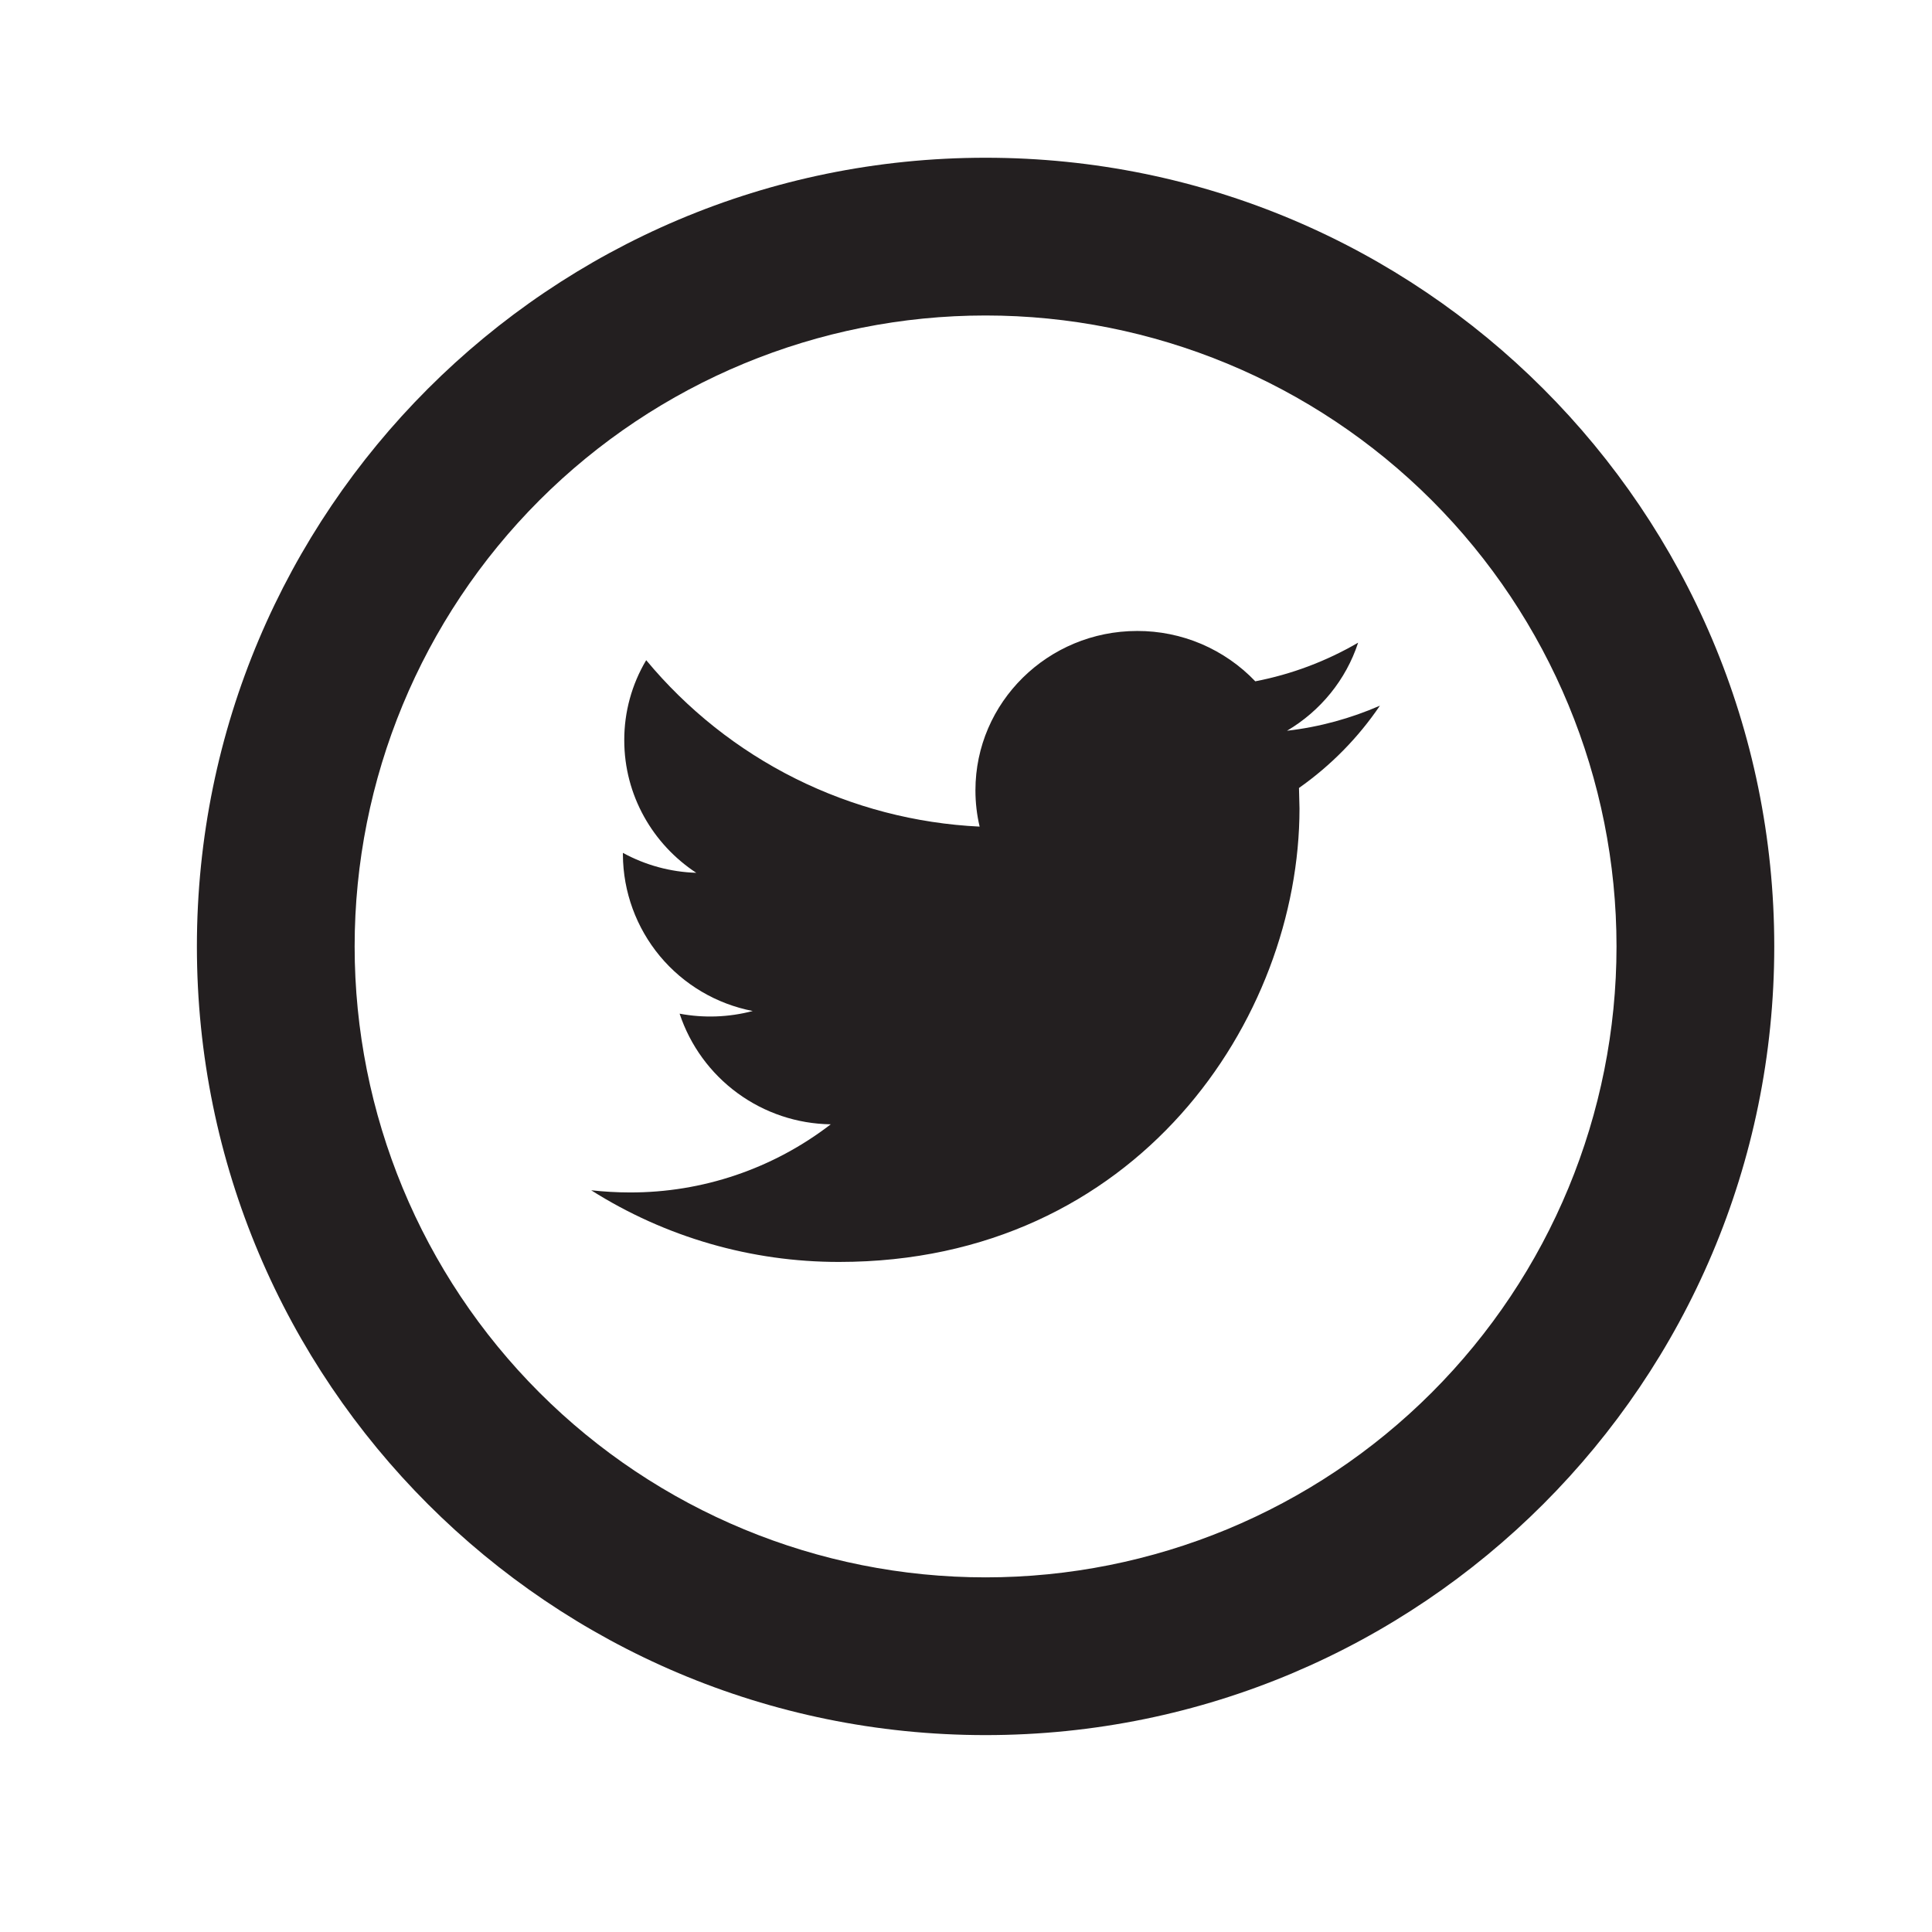
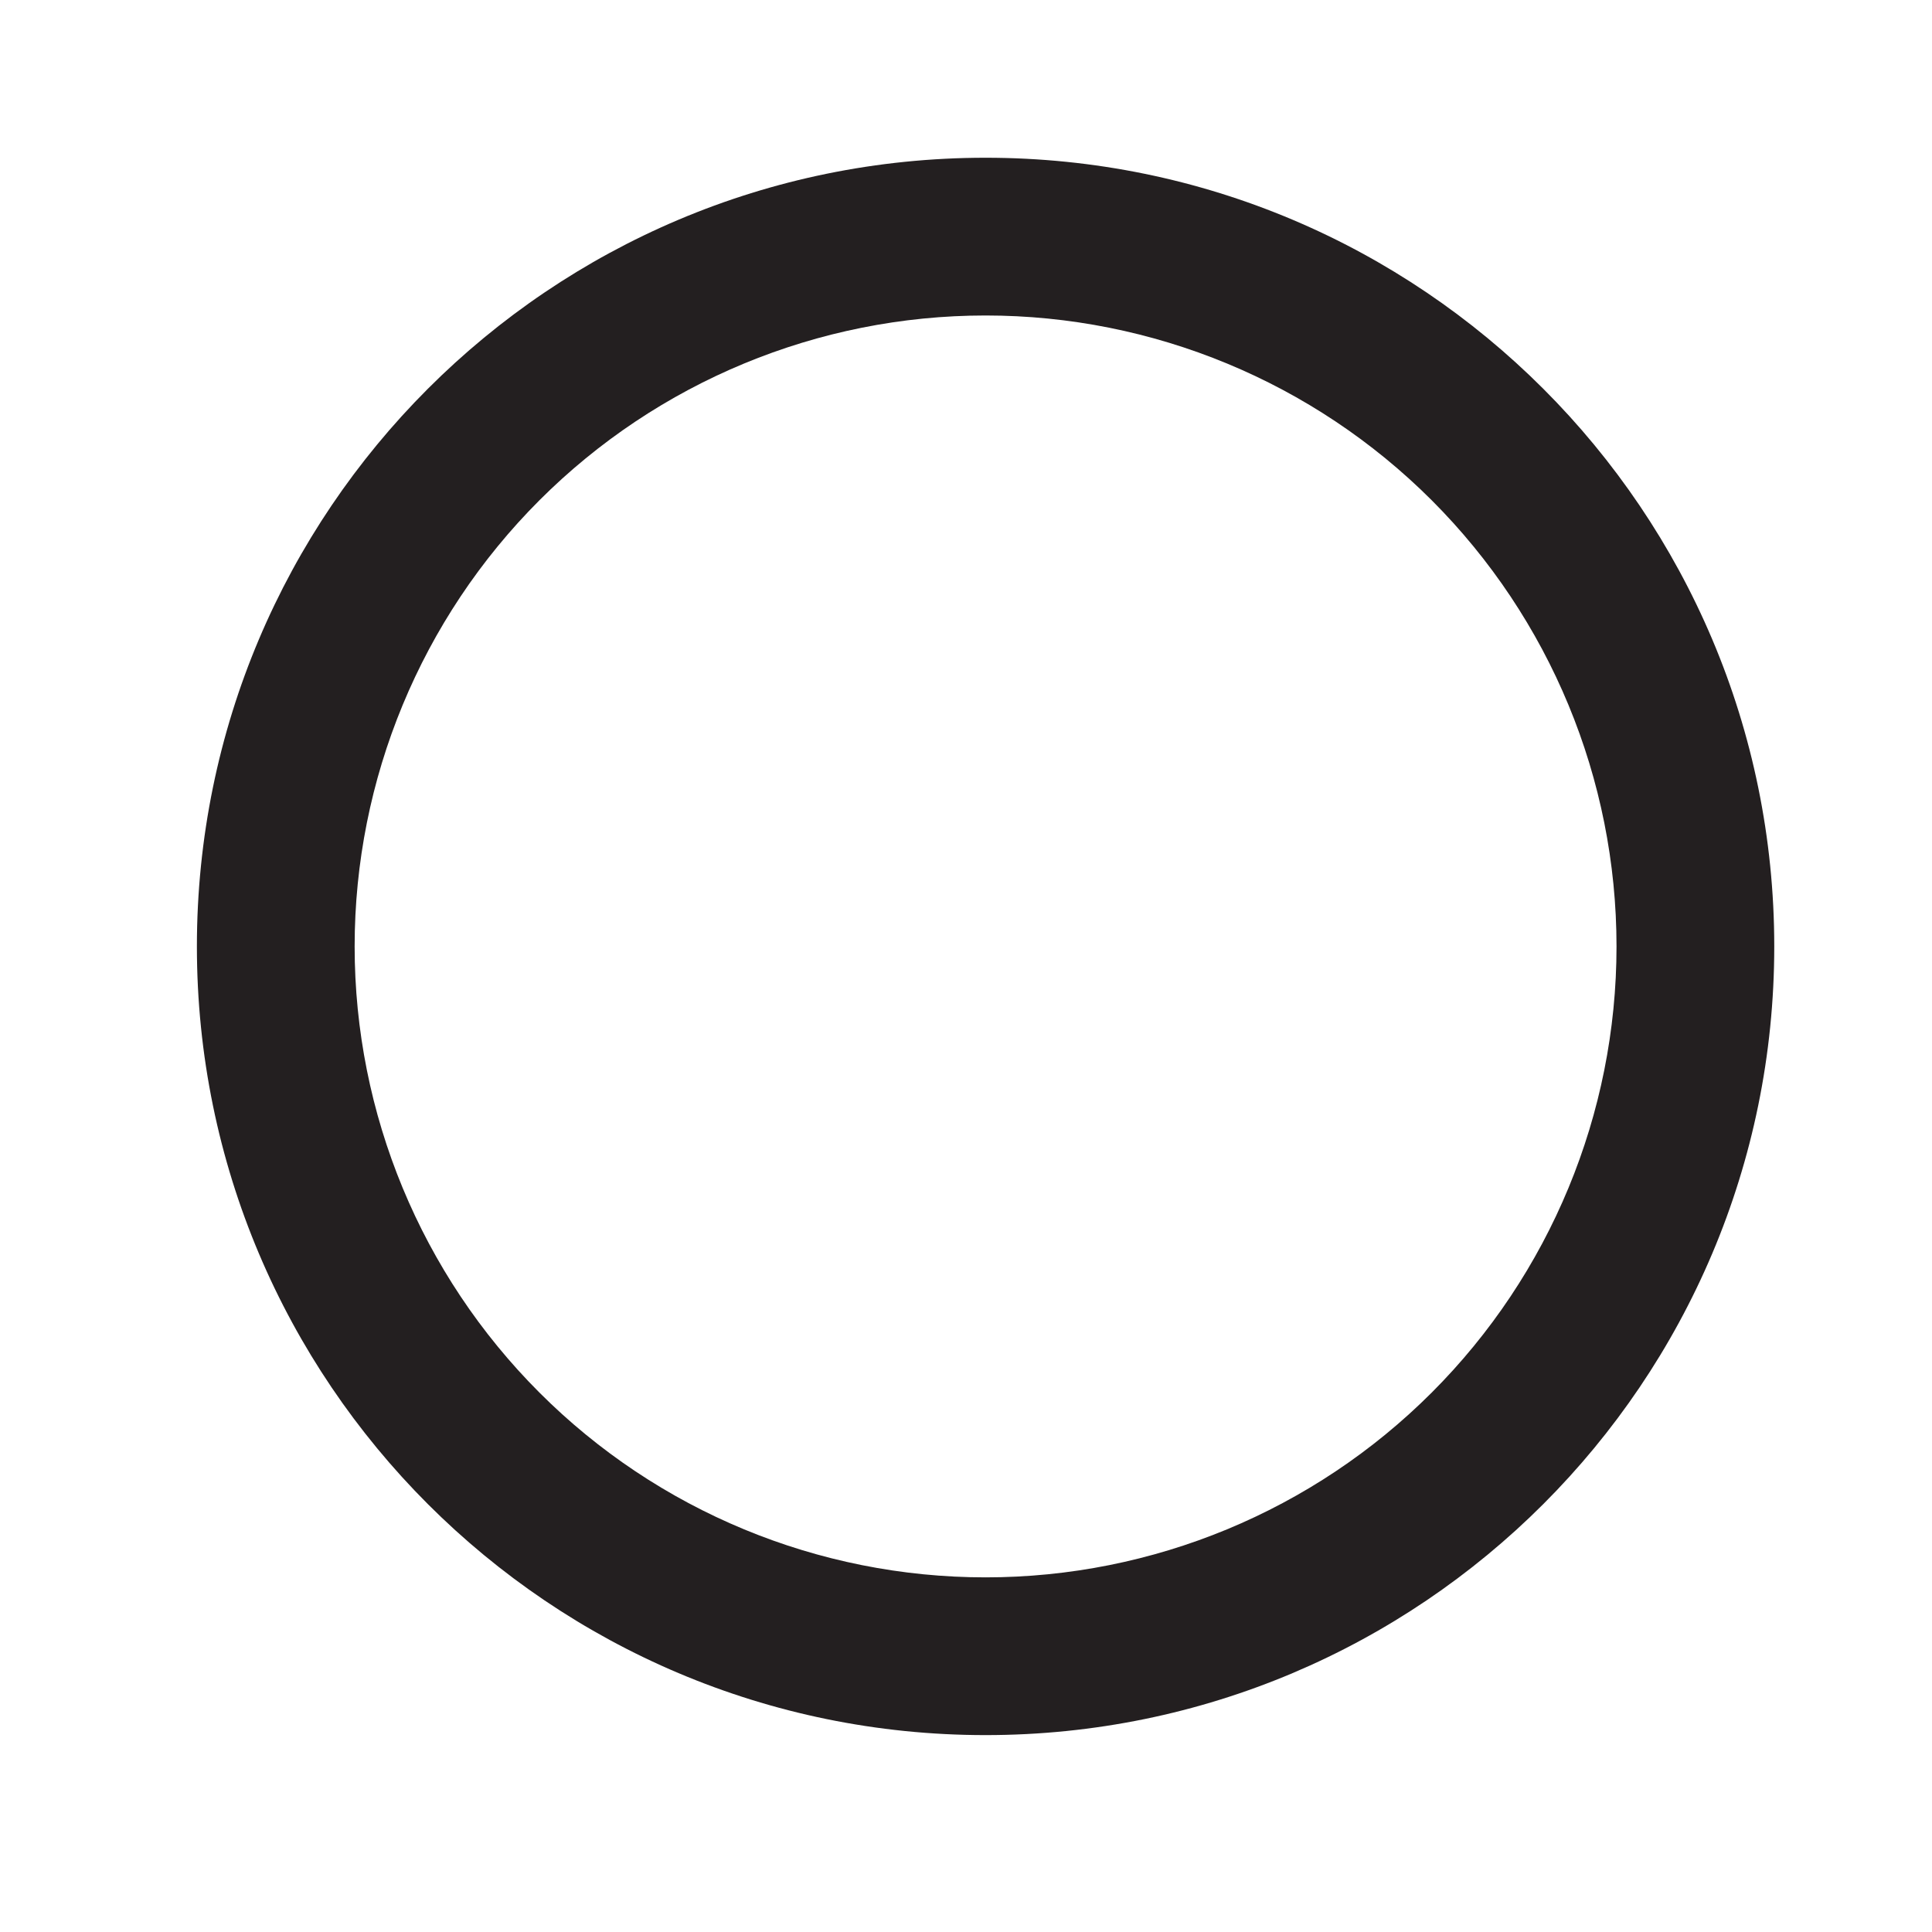
<svg xmlns="http://www.w3.org/2000/svg" width="34" height="34" viewBox="0 0 34 34" fill="none">
  <path d="M17.344 27.759C20.289 27.759 23.113 26.59 25.196 24.507C27.278 22.425 28.448 19.601 28.448 16.656C28.448 13.711 27.278 10.887 25.196 8.804C23.113 6.722 20.289 5.552 17.344 5.552C14.399 5.552 11.575 6.722 9.493 8.804C7.411 10.887 6.241 13.711 6.241 16.656C6.241 19.601 7.411 22.425 9.493 24.507C11.575 26.59 14.399 27.759 17.344 27.759ZM17.344 30.535C9.679 30.535 3.465 24.322 3.465 16.656C3.465 8.99 9.679 2.776 17.344 2.776C25.01 2.776 31.224 8.99 31.224 16.656C31.224 24.322 25.01 30.535 17.344 30.535Z" fill="#231F20" />
-   <path d="M24.284 12.419C23.773 12.641 23.225 12.794 22.649 12.86C23.237 12.513 23.687 11.964 23.901 11.31C23.34 11.637 22.728 11.867 22.091 11.99C21.823 11.709 21.5 11.486 21.143 11.333C20.786 11.181 20.401 11.103 20.013 11.104C18.441 11.104 17.166 12.361 17.166 13.908C17.166 14.127 17.191 14.341 17.24 14.547C16.112 14.493 15.008 14.205 13.997 13.701C12.987 13.197 12.093 12.487 11.372 11.618C11.118 12.044 10.985 12.531 10.986 13.027C10.986 13.998 11.49 14.859 12.253 15.36C11.801 15.346 11.359 15.226 10.962 15.009V15.043C10.966 15.695 11.197 16.325 11.613 16.826C12.03 17.327 12.607 17.668 13.247 17.792C12.827 17.903 12.387 17.919 11.96 17.839C12.146 18.399 12.502 18.888 12.979 19.237C13.456 19.586 14.029 19.778 14.62 19.786C13.606 20.567 12.362 20.989 11.083 20.985C10.854 20.985 10.628 20.971 10.404 20.947C11.71 21.773 13.223 22.21 14.768 22.208C20.006 22.208 22.869 17.936 22.869 14.23L22.86 13.867C23.418 13.474 23.901 12.984 24.284 12.419Z" fill="#231F20" />
</svg>